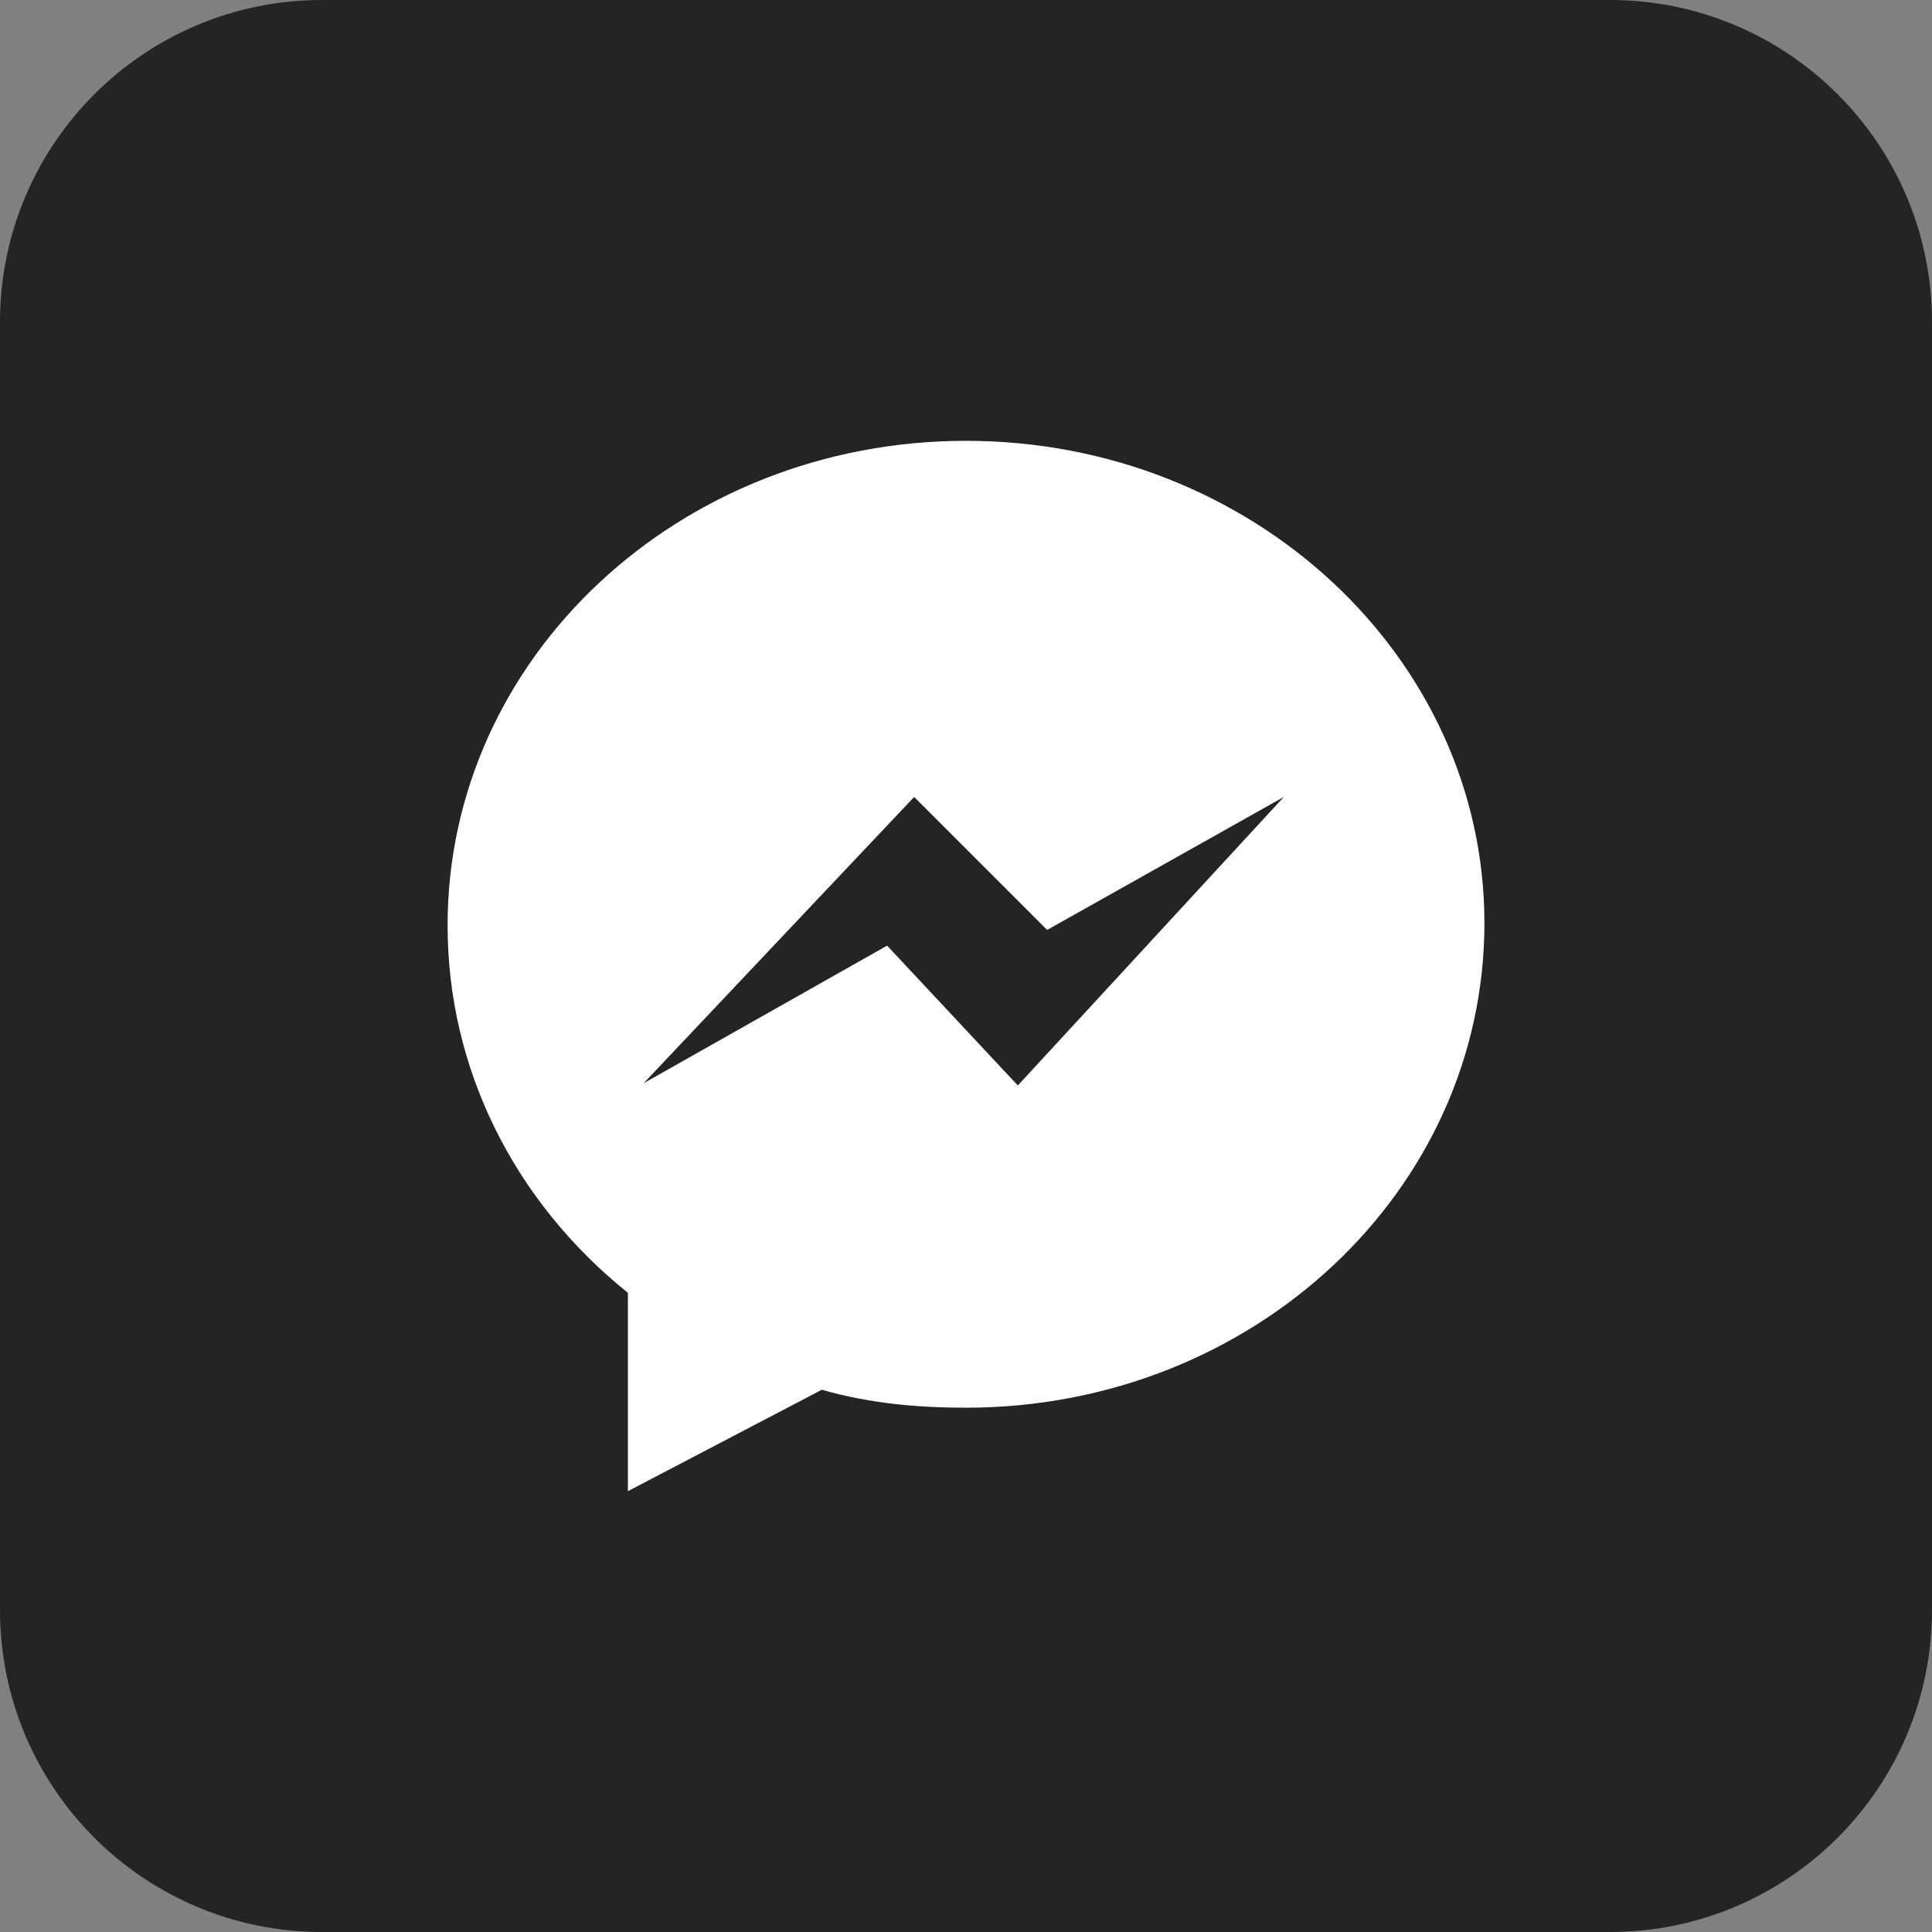
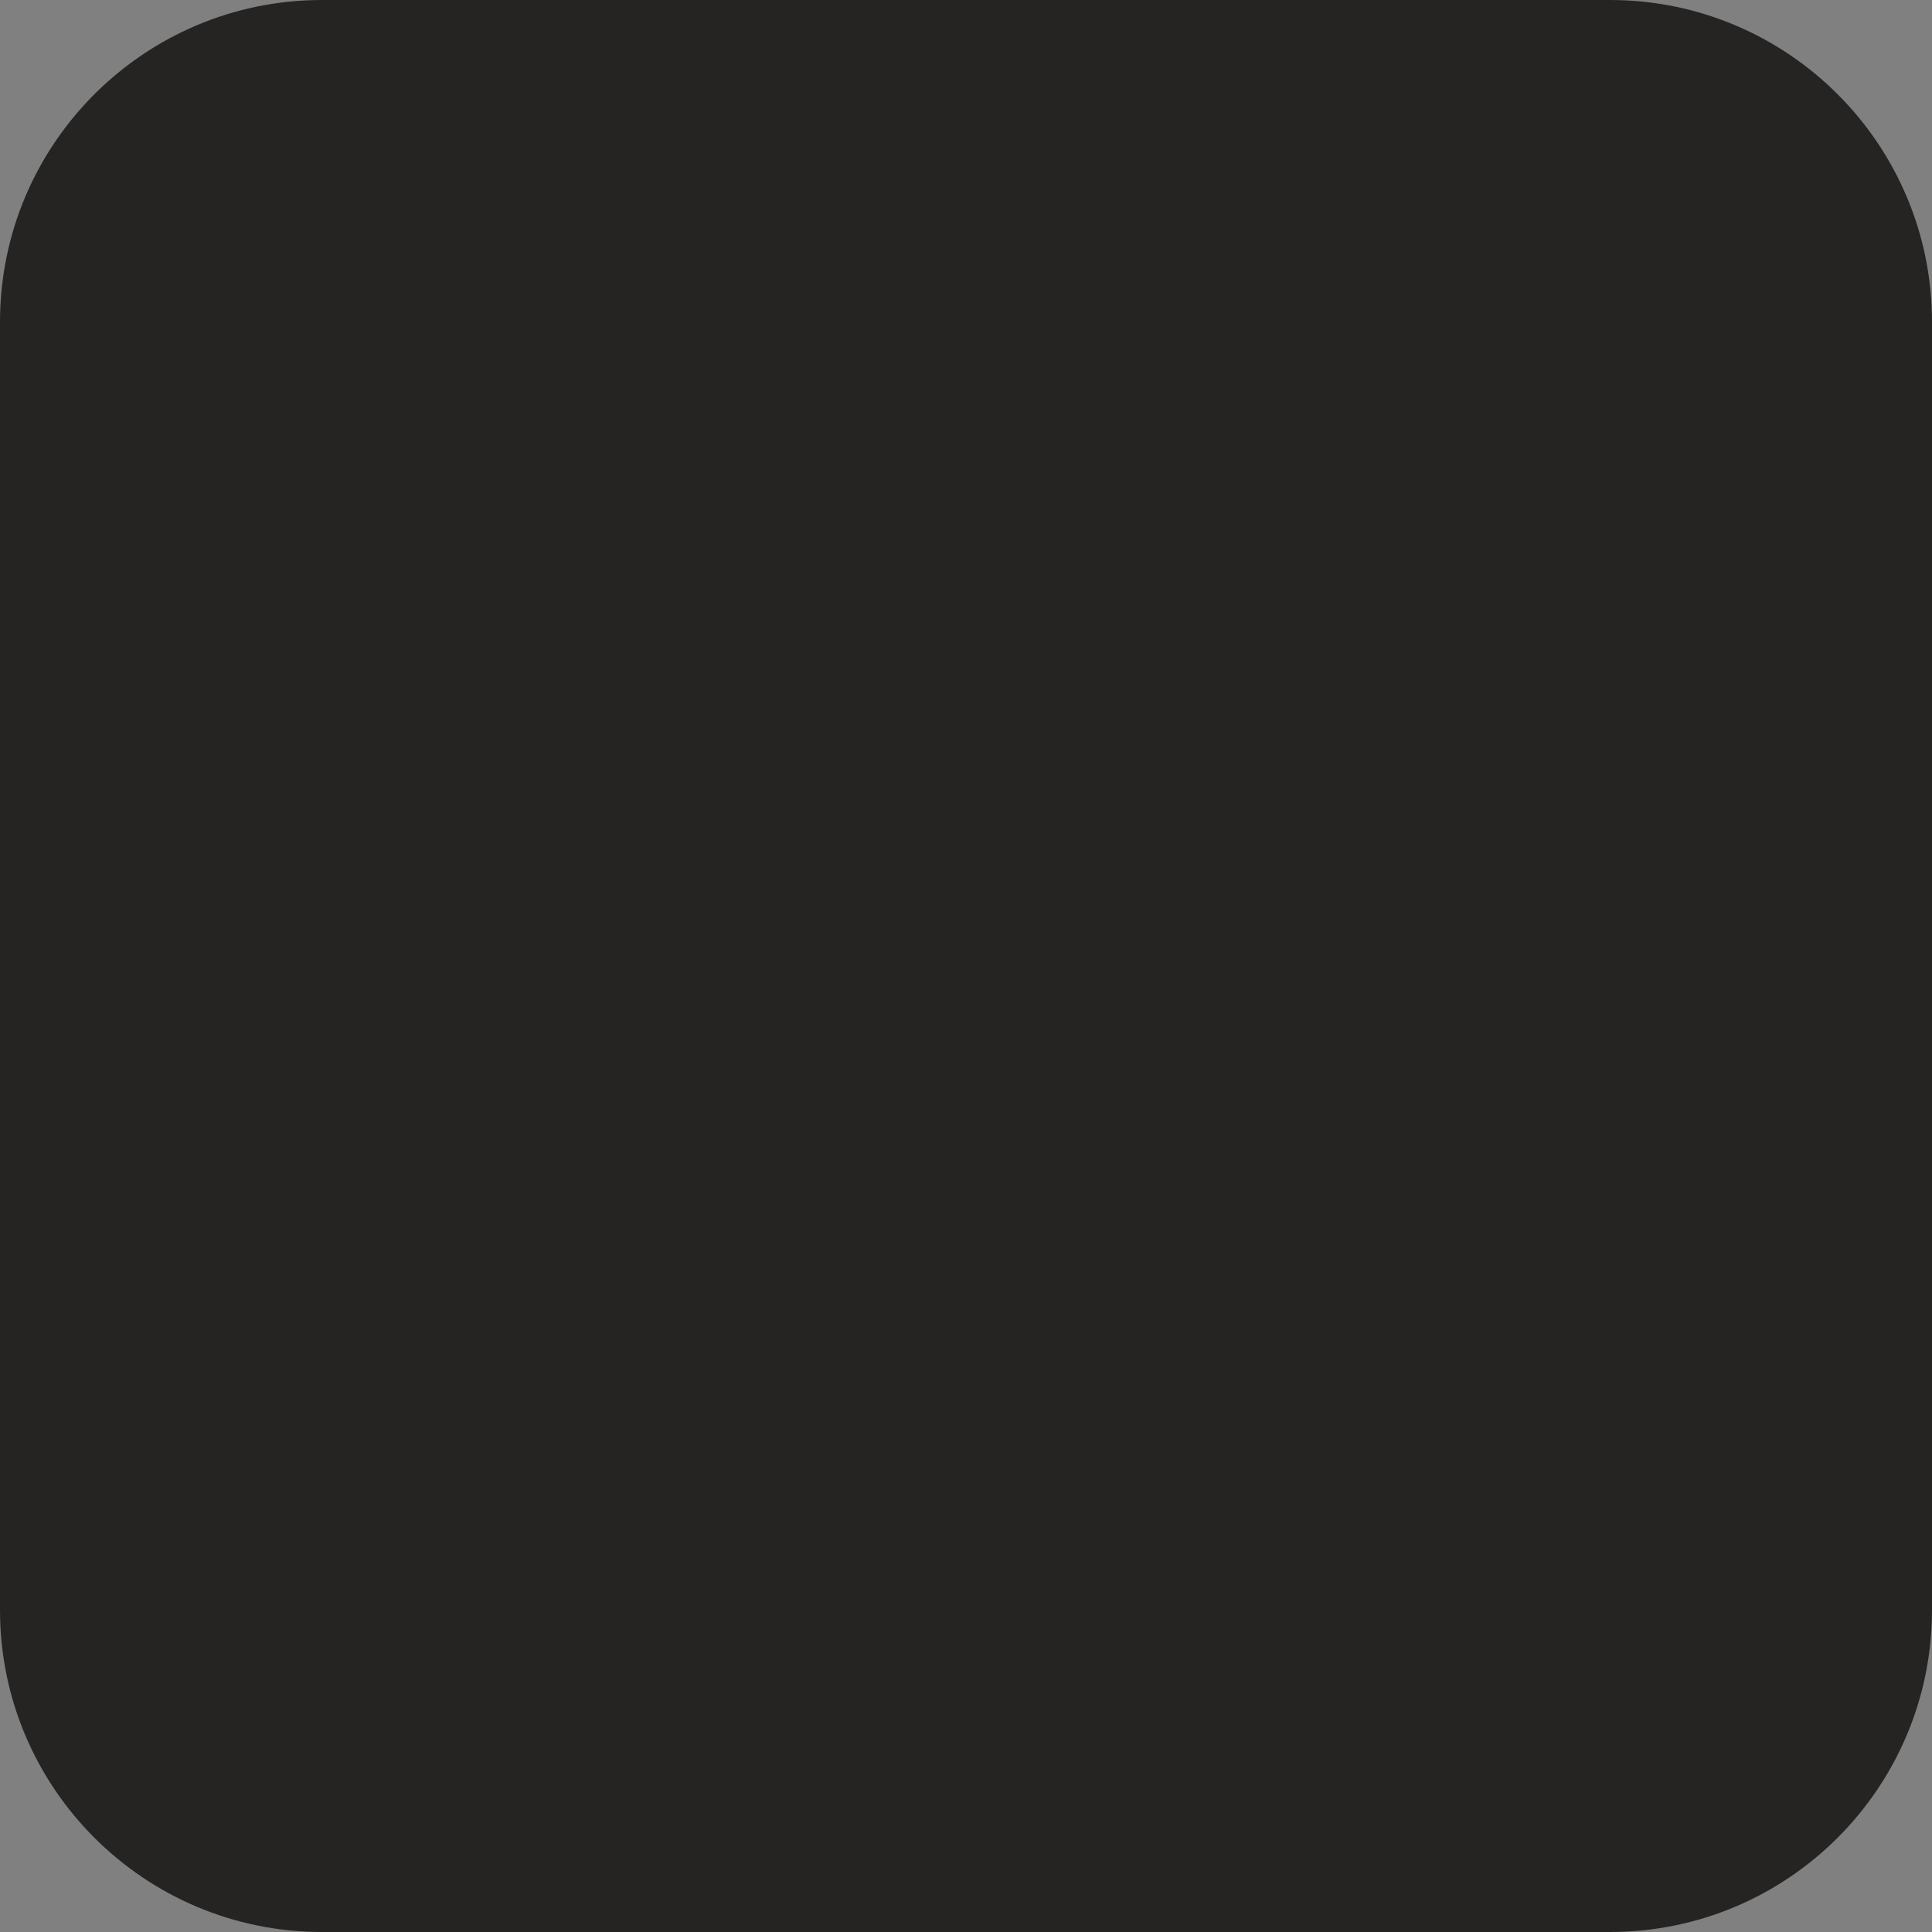
<svg xmlns="http://www.w3.org/2000/svg" width="24" height="24" viewBox="0 0 24 24" fill="none">
  <rect x="0" y="0" width="24" height="24" fill="#808080" stroke="none" />
  <path d="M0 4C0 1.791 1.791 0 4 0H20C22.209 0 24 1.791 24 4V20C24 22.209 22.209 24 20 24H4C1.791 24 0 22.209 0 20V4Z" fill="#252423" />
-   <path d="M12 5.476C8.444 5.476 5.56 8.164 5.56 11.496C5.56 13.26 6.372 14.912 7.8 16.06V18.524L10.209 17.264C10.796 17.432 11.384 17.487 12 17.487C15.556 17.487 18.44 14.8 18.44 11.467C18.44 8.164 15.556 5.476 12 5.476ZM12.644 13.484L11.02 11.747L7.996 13.456L11.356 9.9L13.008 11.552L15.948 9.9L12.644 13.484Z" fill="white" />
</svg>